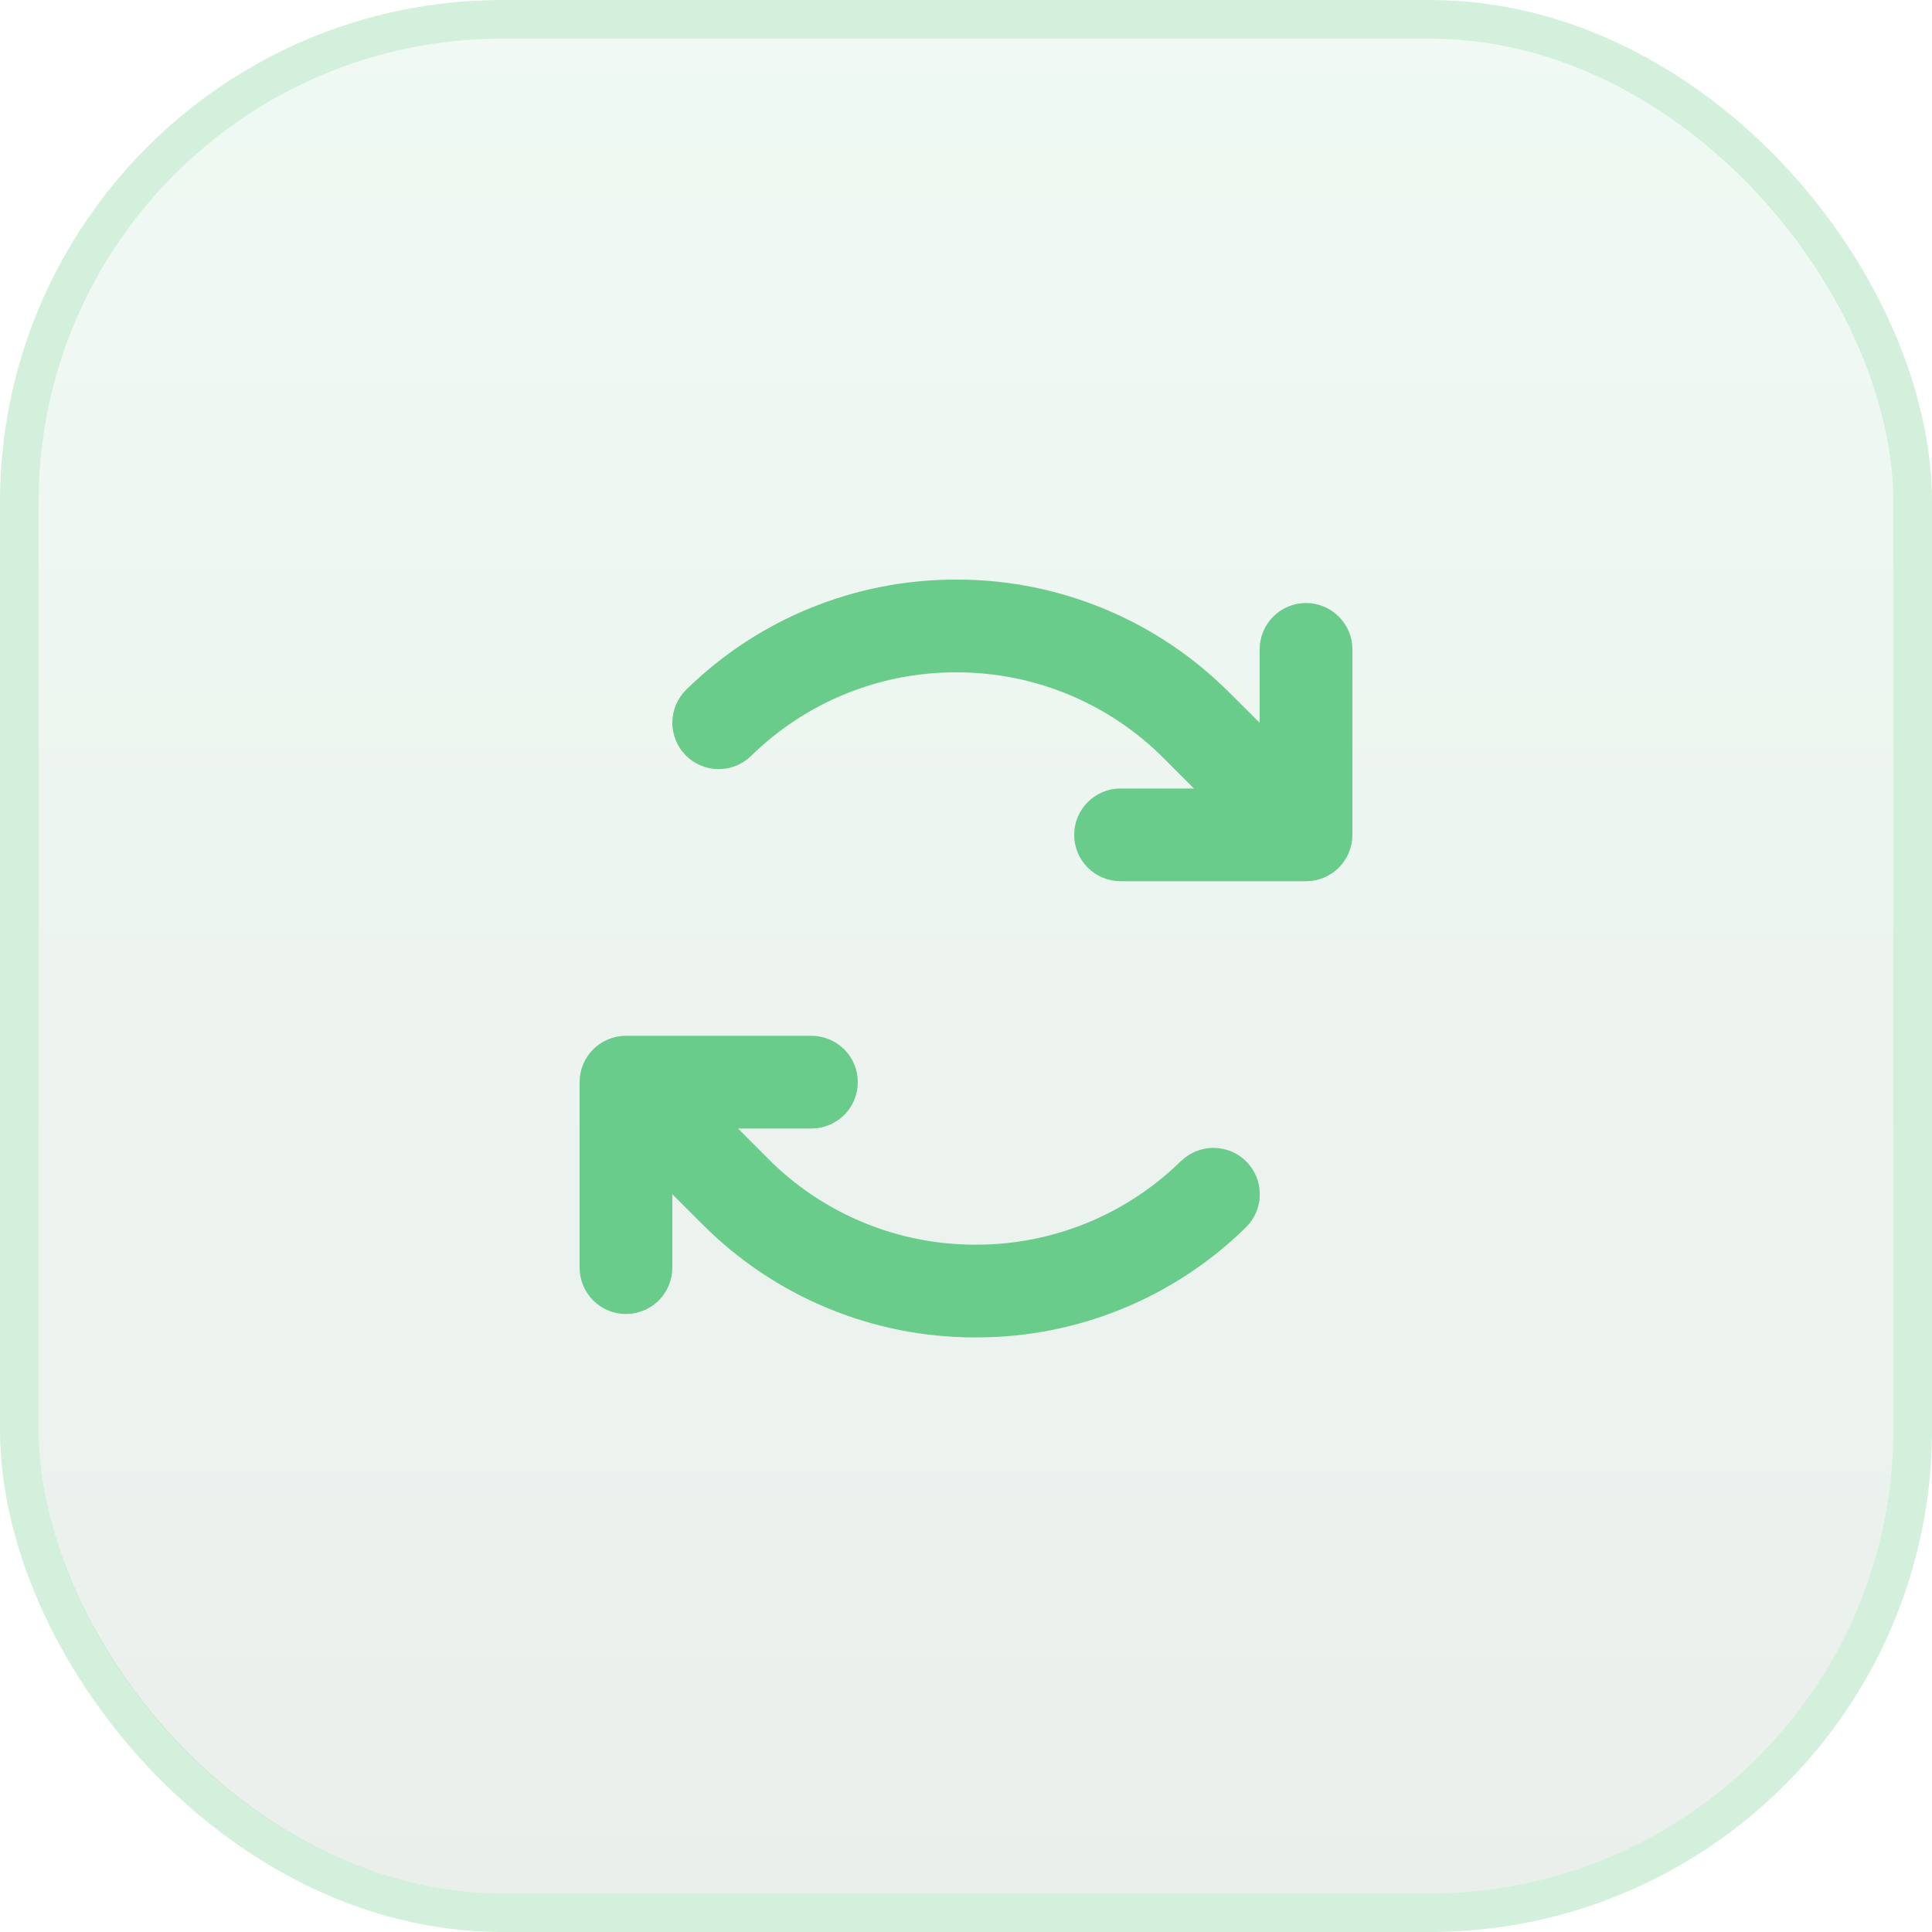
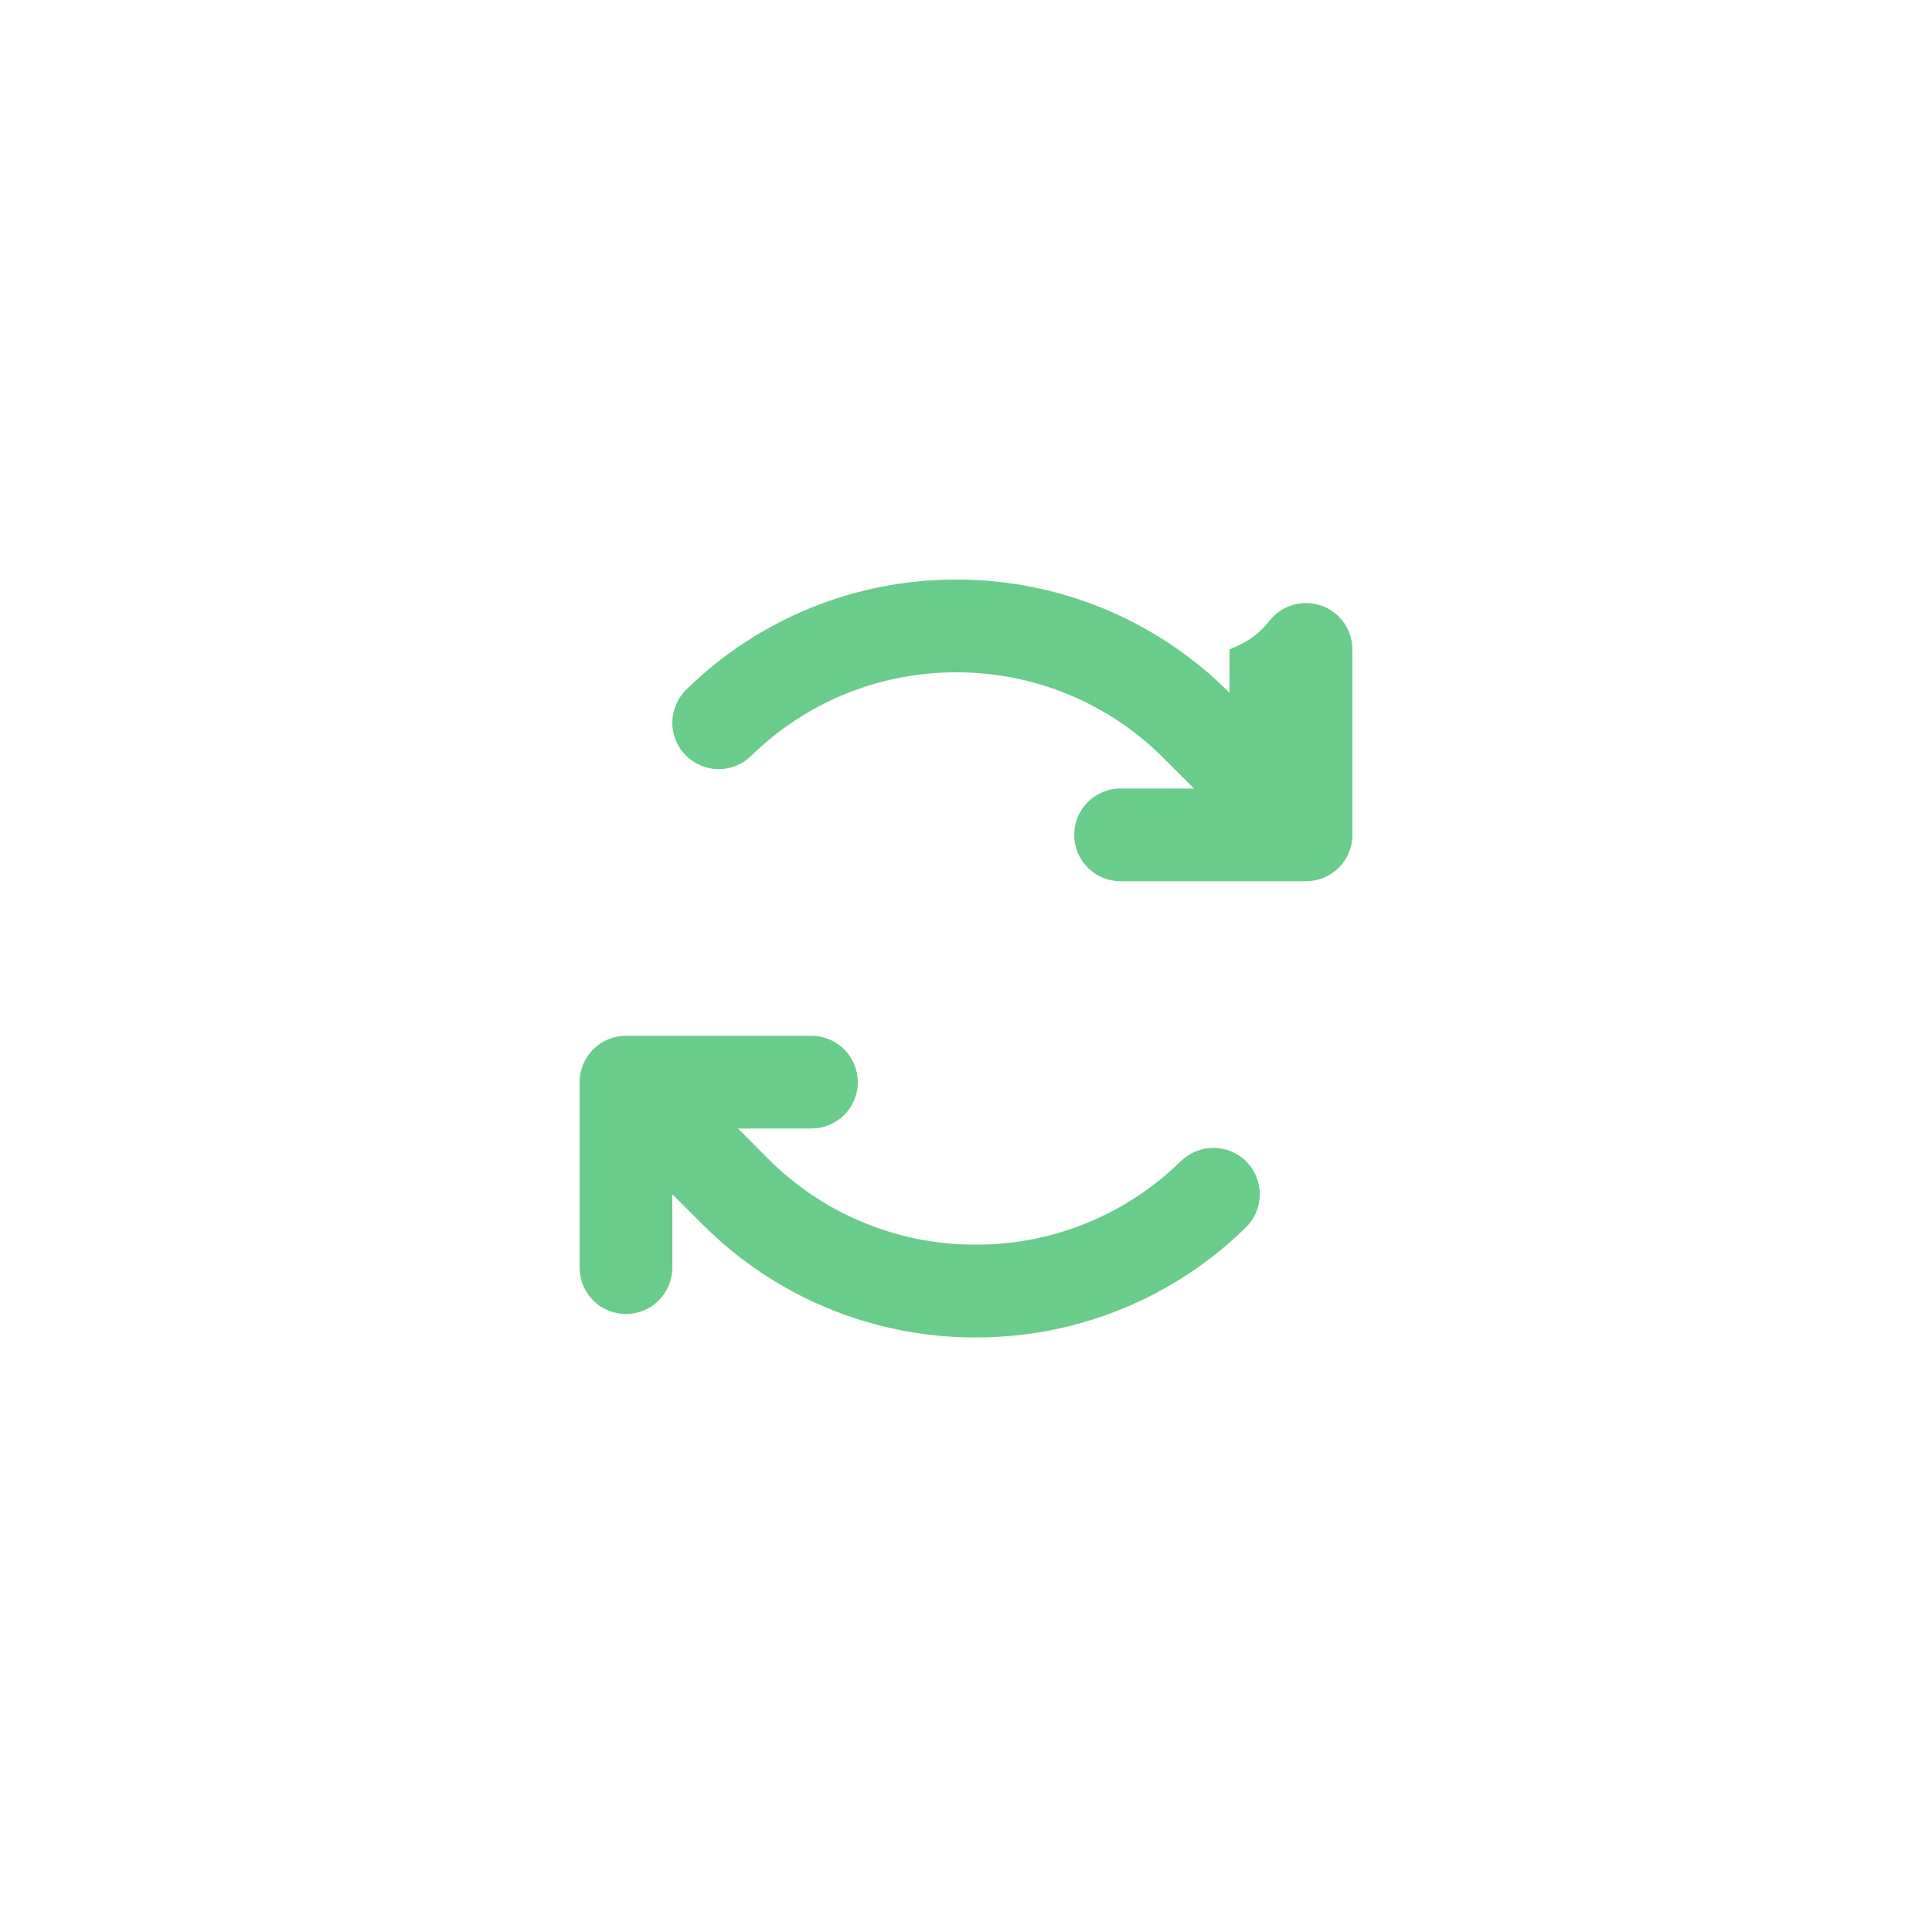
<svg xmlns="http://www.w3.org/2000/svg" width="50" height="50" viewBox="0 0 50 50" fill="none">
  <g id="cross">
-     <rect x="1" y="1" width="48" height="48" rx="12" fill="url(#paint0_linear_1_126)" fill-opacity="0.1" />
-     <rect x="0.5" y="0.5" width="49" height="49" rx="12.5" stroke="#6ACC8B" stroke-opacity="0.3" />
-     <path id="Vector" d="M35 16.806V21.606C35 21.924 34.874 22.23 34.648 22.455C34.423 22.68 34.118 22.806 33.8 22.806H29C28.682 22.806 28.377 22.68 28.151 22.455C27.926 22.23 27.8 21.924 27.8 21.606C27.8 21.288 27.926 20.983 28.151 20.758C28.377 20.532 28.682 20.406 29 20.406H30.9L30.12 19.626C28.708 18.207 26.79 17.406 24.788 17.4H24.745C22.761 17.396 20.855 18.173 19.439 19.563C19.211 19.785 18.905 19.909 18.587 19.905C18.268 19.901 17.965 19.772 17.742 19.544C17.52 19.317 17.396 19.01 17.4 18.692C17.404 18.373 17.533 18.07 17.761 17.847C19.625 16.017 22.135 14.994 24.748 15H24.8C27.436 15.007 29.961 16.061 31.82 17.929L32.6 18.706V16.806C32.6 16.488 32.726 16.183 32.952 15.957C33.176 15.732 33.482 15.606 33.8 15.606C34.118 15.606 34.423 15.732 34.648 15.957C34.874 16.183 35 16.488 35 16.806ZM30.561 30.049C29.145 31.44 27.237 32.217 25.252 32.212H25.209C23.207 32.206 21.289 31.405 19.877 29.986L19.1 29.206H21C21.318 29.206 21.623 29.08 21.849 28.855C22.074 28.63 22.2 28.324 22.2 28.006C22.2 27.688 22.074 27.383 21.849 27.157C21.623 26.933 21.318 26.806 21 26.806H16.2C15.882 26.806 15.576 26.933 15.351 27.157C15.126 27.383 15 27.688 15 28.006V32.806C15 33.124 15.126 33.429 15.351 33.655C15.576 33.88 15.882 34.006 16.2 34.006C16.518 34.006 16.823 33.88 17.049 33.655C17.274 33.429 17.4 33.124 17.4 32.806V30.906L18.18 31.686C20.04 33.553 22.565 34.606 25.2 34.612H25.256C27.869 34.618 30.379 33.596 32.243 31.765C32.356 31.655 32.446 31.524 32.508 31.379C32.569 31.234 32.602 31.078 32.604 30.921C32.606 30.763 32.576 30.607 32.518 30.46C32.459 30.314 32.372 30.181 32.262 30.068C32.152 29.955 32.02 29.866 31.876 29.803C31.731 29.742 31.575 29.709 31.417 29.707C31.26 29.705 31.104 29.735 30.957 29.793C30.811 29.852 30.678 29.939 30.565 30.049H30.561Z" fill="#6ACC8B" />
+     <path id="Vector" d="M35 16.806V21.606C35 21.924 34.874 22.23 34.648 22.455C34.423 22.68 34.118 22.806 33.8 22.806H29C28.682 22.806 28.377 22.68 28.151 22.455C27.926 22.23 27.8 21.924 27.8 21.606C27.8 21.288 27.926 20.983 28.151 20.758C28.377 20.532 28.682 20.406 29 20.406H30.9L30.12 19.626C28.708 18.207 26.79 17.406 24.788 17.4H24.745C22.761 17.396 20.855 18.173 19.439 19.563C19.211 19.785 18.905 19.909 18.587 19.905C18.268 19.901 17.965 19.772 17.742 19.544C17.52 19.317 17.396 19.01 17.4 18.692C17.404 18.373 17.533 18.07 17.761 17.847C19.625 16.017 22.135 14.994 24.748 15H24.8C27.436 15.007 29.961 16.061 31.82 17.929V16.806C32.6 16.488 32.726 16.183 32.952 15.957C33.176 15.732 33.482 15.606 33.8 15.606C34.118 15.606 34.423 15.732 34.648 15.957C34.874 16.183 35 16.488 35 16.806ZM30.561 30.049C29.145 31.44 27.237 32.217 25.252 32.212H25.209C23.207 32.206 21.289 31.405 19.877 29.986L19.1 29.206H21C21.318 29.206 21.623 29.08 21.849 28.855C22.074 28.63 22.2 28.324 22.2 28.006C22.2 27.688 22.074 27.383 21.849 27.157C21.623 26.933 21.318 26.806 21 26.806H16.2C15.882 26.806 15.576 26.933 15.351 27.157C15.126 27.383 15 27.688 15 28.006V32.806C15 33.124 15.126 33.429 15.351 33.655C15.576 33.88 15.882 34.006 16.2 34.006C16.518 34.006 16.823 33.88 17.049 33.655C17.274 33.429 17.4 33.124 17.4 32.806V30.906L18.18 31.686C20.04 33.553 22.565 34.606 25.2 34.612H25.256C27.869 34.618 30.379 33.596 32.243 31.765C32.356 31.655 32.446 31.524 32.508 31.379C32.569 31.234 32.602 31.078 32.604 30.921C32.606 30.763 32.576 30.607 32.518 30.46C32.459 30.314 32.372 30.181 32.262 30.068C32.152 29.955 32.02 29.866 31.876 29.803C31.731 29.742 31.575 29.709 31.417 29.707C31.26 29.705 31.104 29.735 30.957 29.793C30.811 29.852 30.678 29.939 30.565 30.049H30.561Z" fill="#6ACC8B" />
  </g>
  <defs>
    <linearGradient id="paint0_linear_1_126" x1="25" y1="1" x2="25" y2="49" gradientUnits="userSpaceOnUse">
      <stop stop-color="#6ACC8B" />
      <stop offset="1" stop-color="#356646" />
    </linearGradient>
  </defs>
</svg>